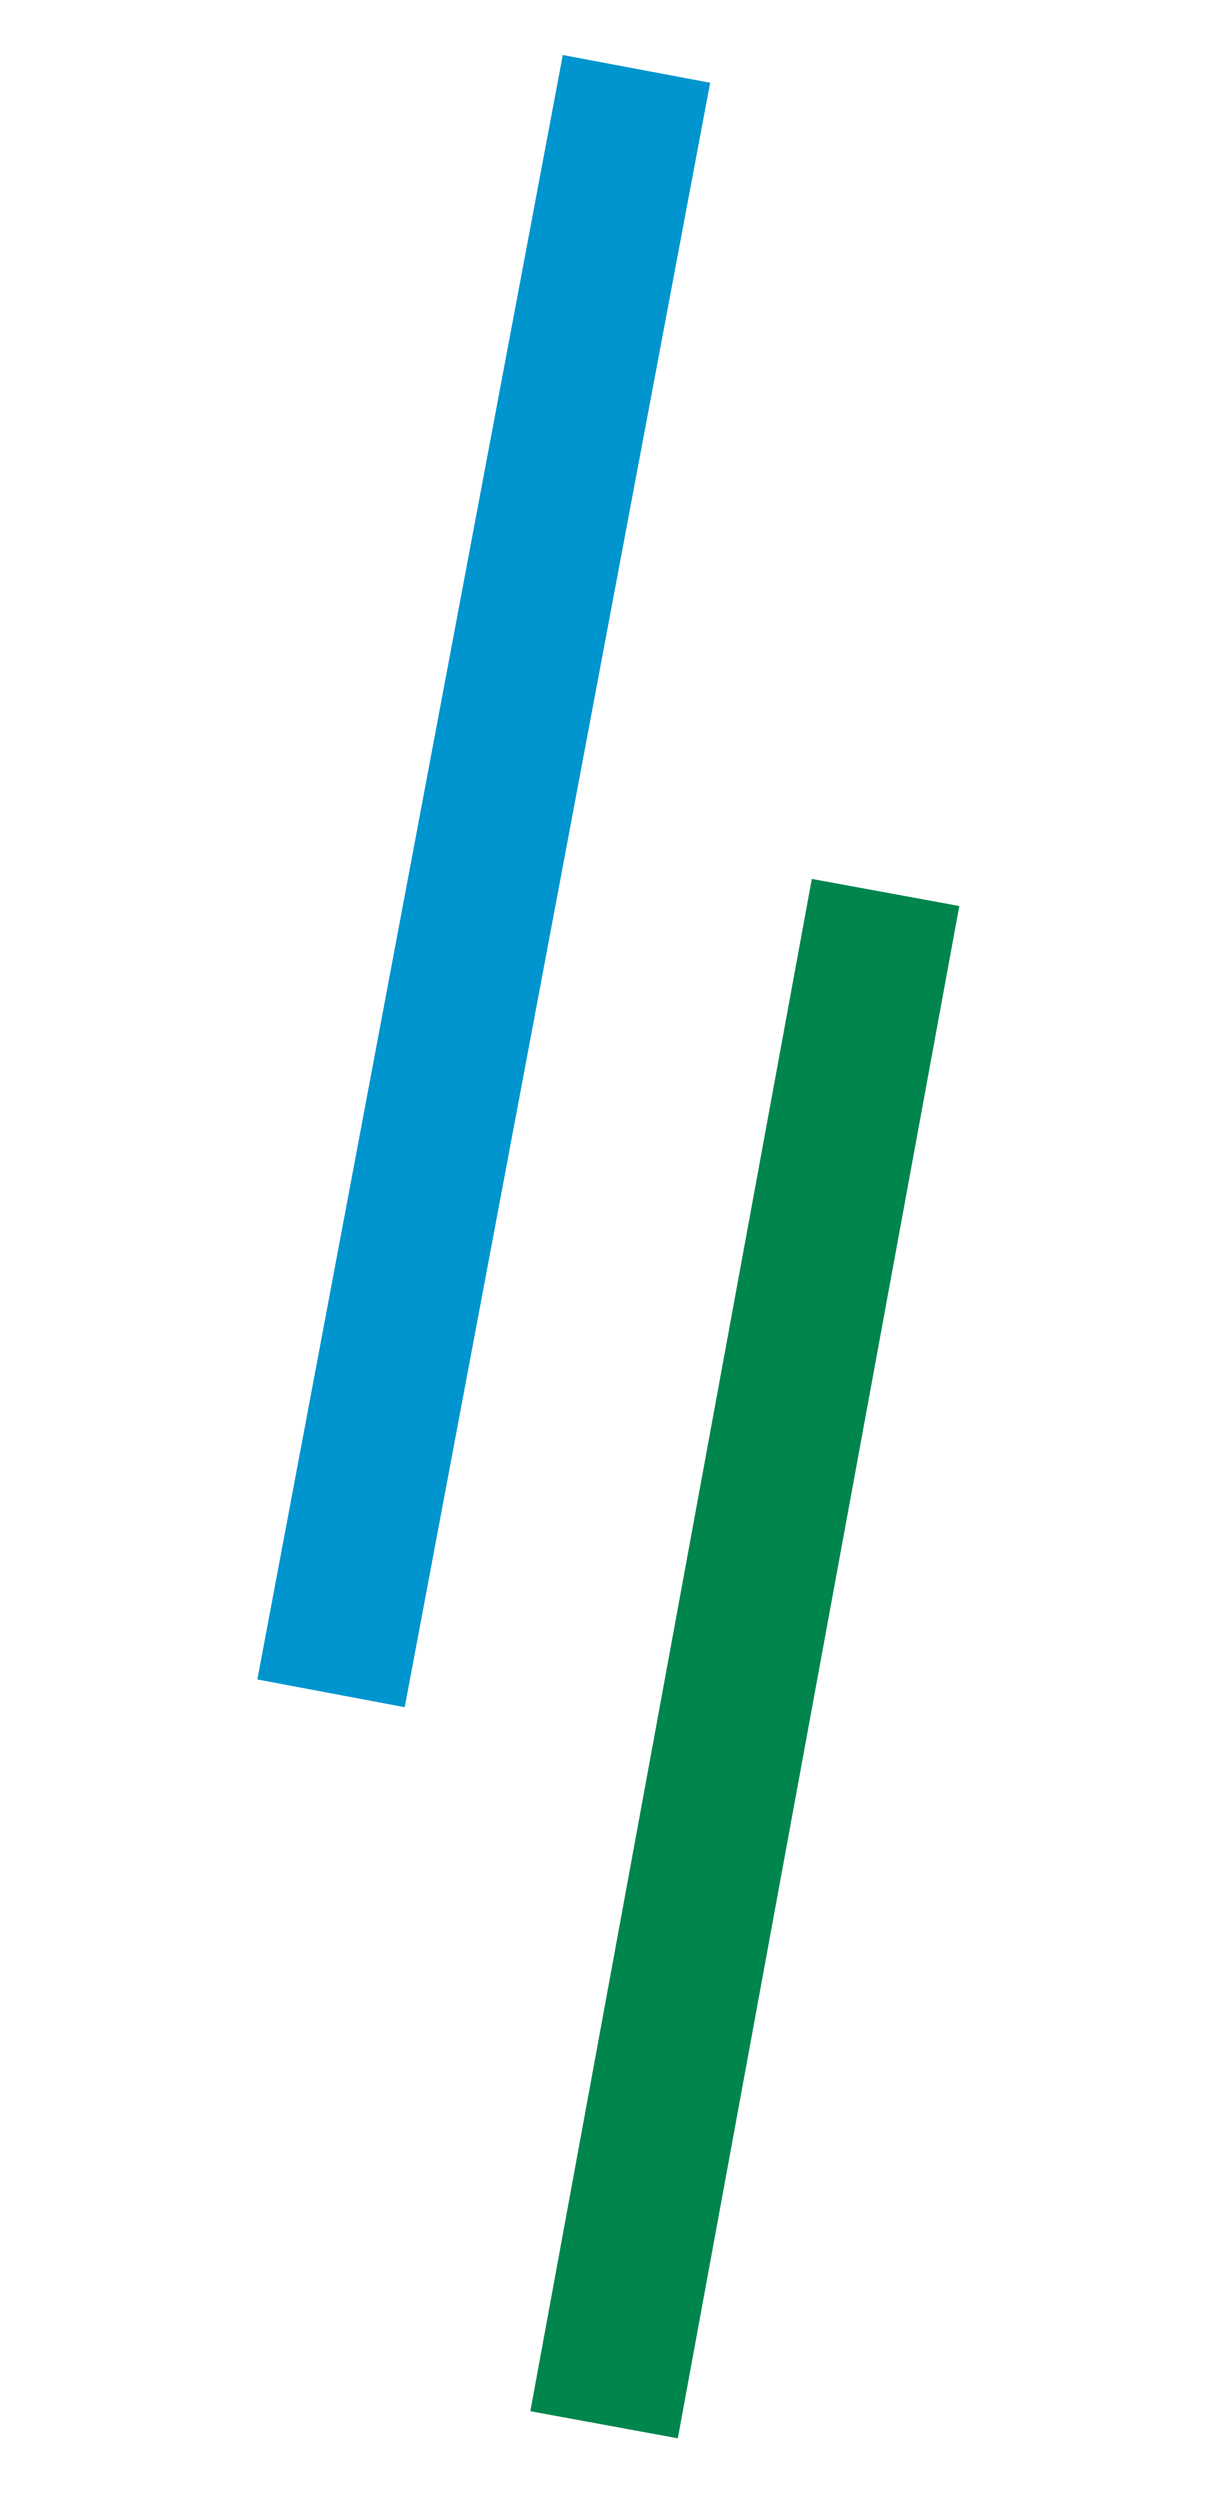
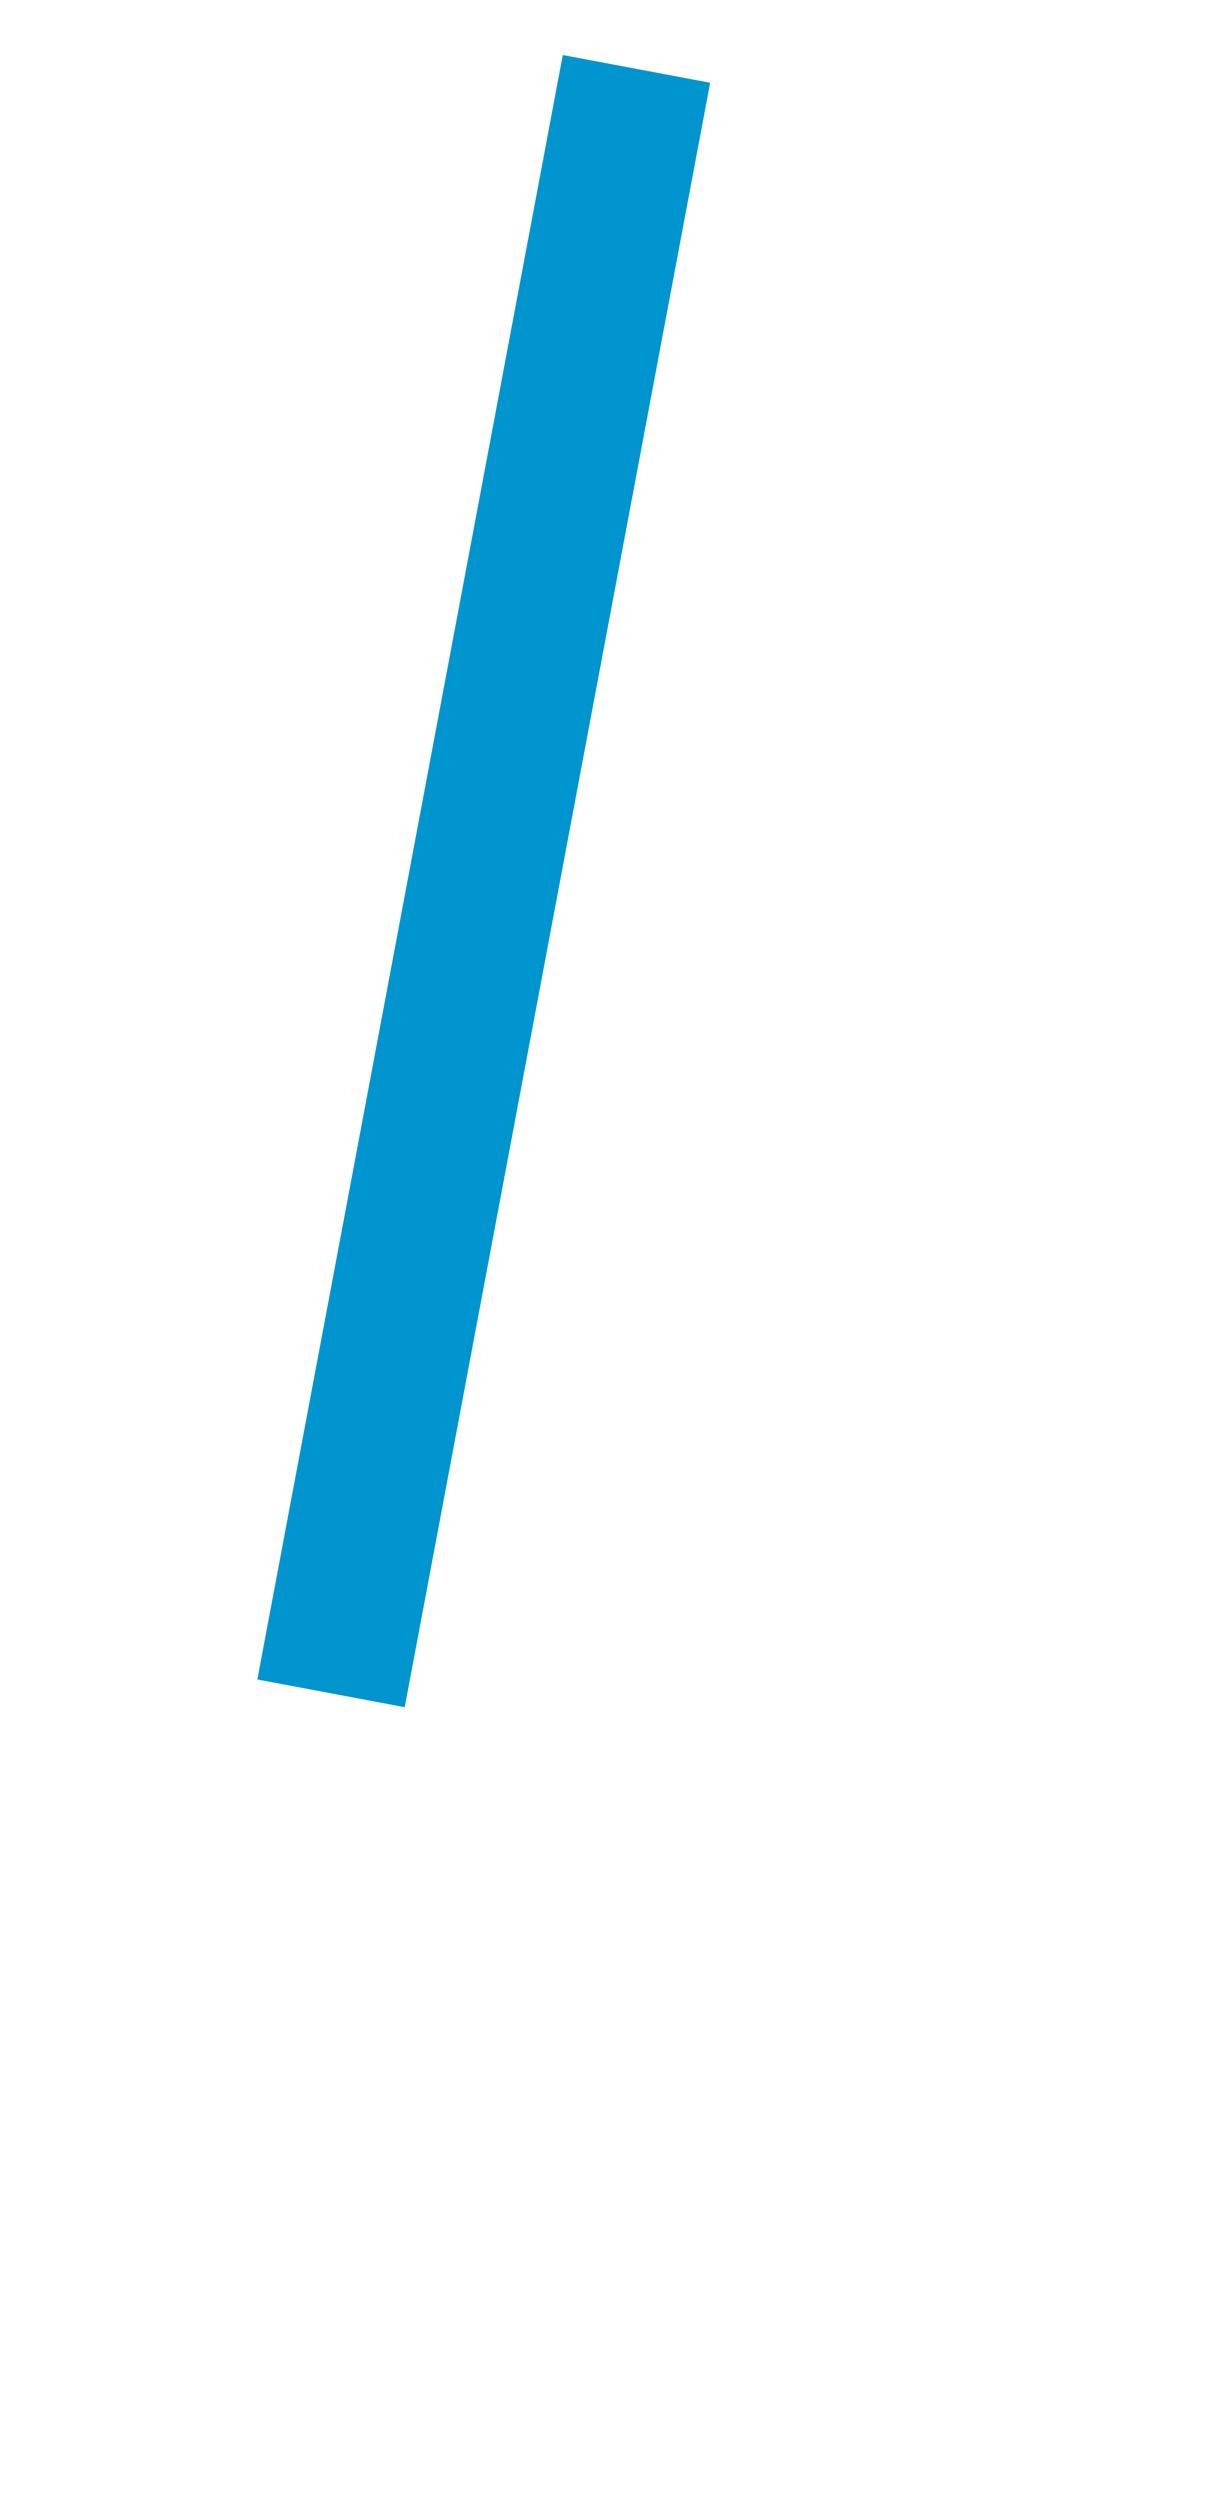
<svg xmlns="http://www.w3.org/2000/svg" width="54px" height="112px" viewBox="0 0 54 112" version="1.1">
  <title>Picto</title>
  <g id="Desktop" stroke="none" stroke-width="1" fill="none" fill-rule="evenodd" stroke-linecap="square">
    <g id="reference-1" transform="translate(-210, -1900)" stroke-width="6.72">
      <g id="Région-supplémentaire-Copy" transform="translate(215.429, 1904.919)">
        <g id="Picto" transform="translate(21.571, 51.081) scale(1, -1) rotate(9) translate(-21.571, -51.081) translate(7.571, 1.581)">
-           <line x1="6.954" y1="0.68" x2="27.918" y2="60.168" id="Line" stroke="#00854D" />
          <line x1="0.008" y1="34.953" x2="22.651" y2="98.36" id="Line-Copy" stroke="#0095CF" />
        </g>
      </g>
    </g>
  </g>
</svg>